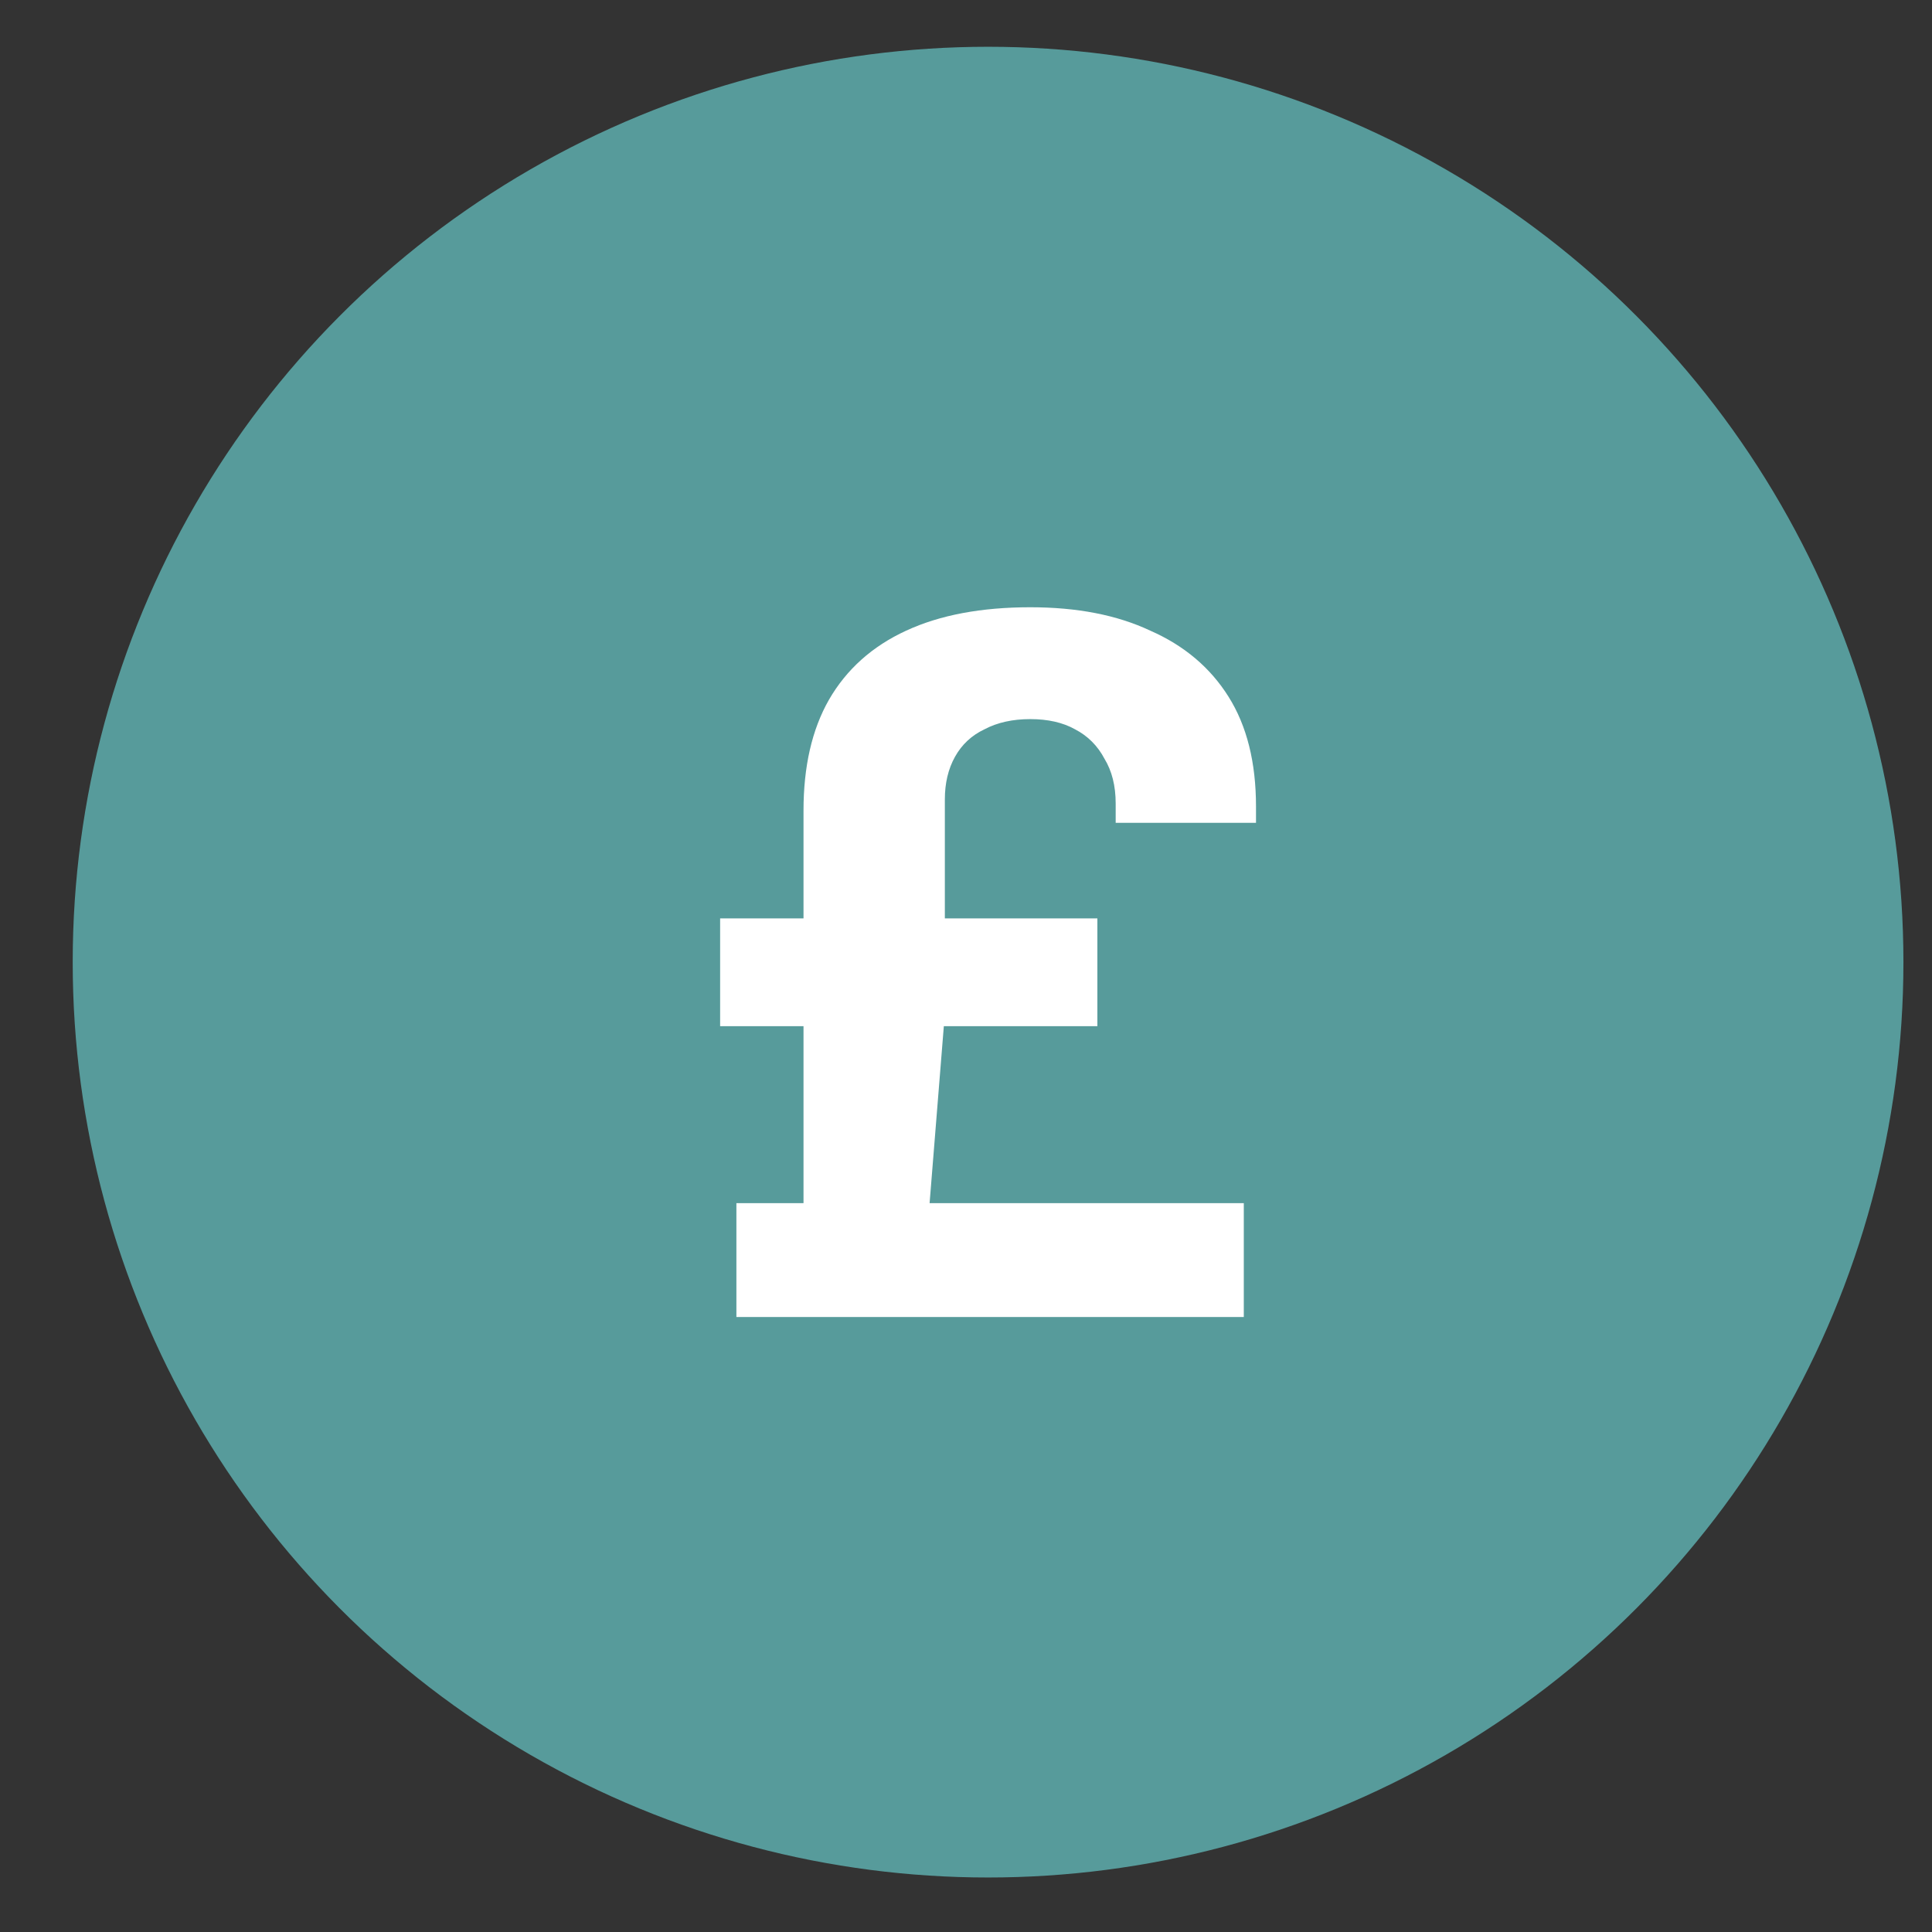
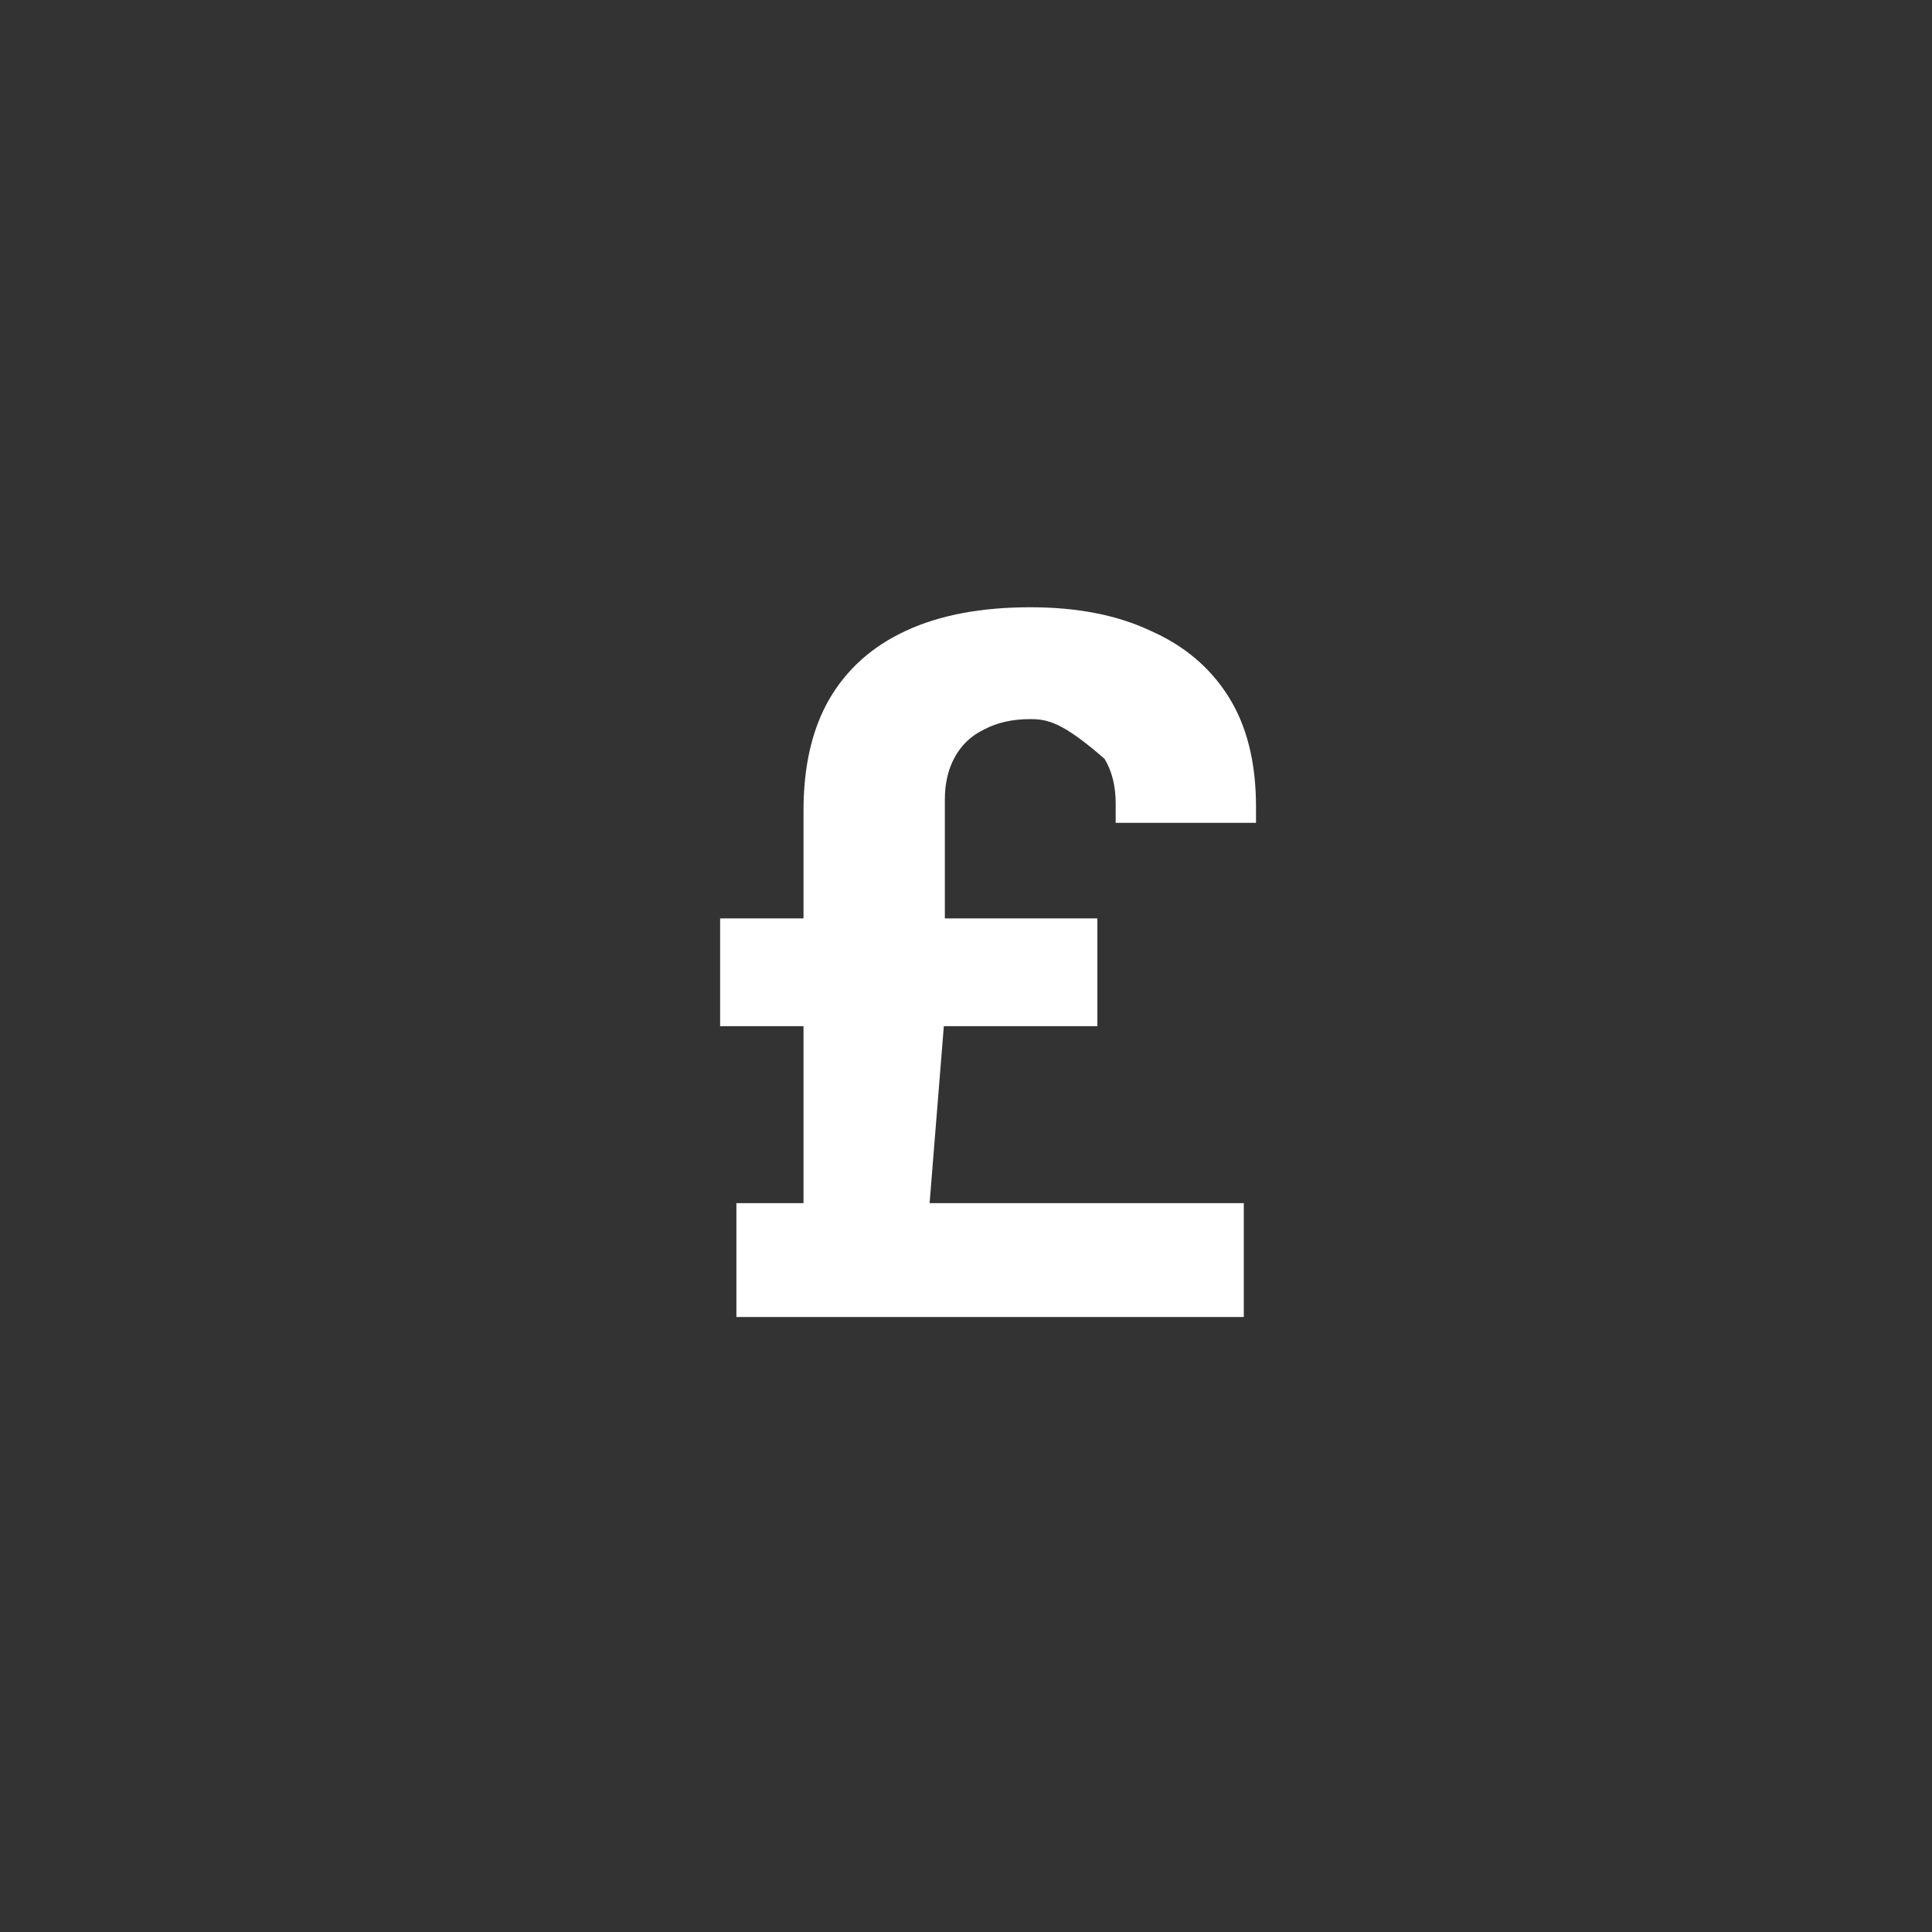
<svg xmlns="http://www.w3.org/2000/svg" width="19" height="19" viewBox="0 0 19 19" fill="none">
  <rect x="0" y="0" width="19" height="19" fill="#333333" stroke="none" />
-   <circle cx="9.717" cy="9.462" r="9.002" fill="#579B9B" />
-   <path d="M7.242 12.952V11.832H7.902V10.092H7.082V9.032H7.902V7.972C7.902 7.538 7.985 7.175 8.152 6.882C8.325 6.582 8.579 6.355 8.912 6.202C9.245 6.048 9.652 5.972 10.132 5.972C10.592 5.972 10.985 6.048 11.312 6.202C11.645 6.348 11.902 6.565 12.082 6.852C12.262 7.138 12.352 7.498 12.352 7.932V8.092H10.972V7.902C10.972 7.728 10.935 7.582 10.862 7.462C10.795 7.335 10.699 7.238 10.572 7.172C10.452 7.105 10.305 7.072 10.132 7.072C9.959 7.072 9.809 7.105 9.682 7.172C9.555 7.232 9.459 7.322 9.392 7.442C9.325 7.562 9.292 7.702 9.292 7.862V9.032H10.792V10.092H9.282L9.142 11.832H12.232V12.952H7.242Z" fill="white" />
+   <path d="M7.242 12.952V11.832H7.902V10.092H7.082V9.032H7.902V7.972C7.902 7.538 7.985 7.175 8.152 6.882C8.325 6.582 8.579 6.355 8.912 6.202C9.245 6.048 9.652 5.972 10.132 5.972C10.592 5.972 10.985 6.048 11.312 6.202C11.645 6.348 11.902 6.565 12.082 6.852C12.262 7.138 12.352 7.498 12.352 7.932V8.092H10.972V7.902C10.972 7.728 10.935 7.582 10.862 7.462C10.452 7.105 10.305 7.072 10.132 7.072C9.959 7.072 9.809 7.105 9.682 7.172C9.555 7.232 9.459 7.322 9.392 7.442C9.325 7.562 9.292 7.702 9.292 7.862V9.032H10.792V10.092H9.282L9.142 11.832H12.232V12.952H7.242Z" fill="white" />
</svg>